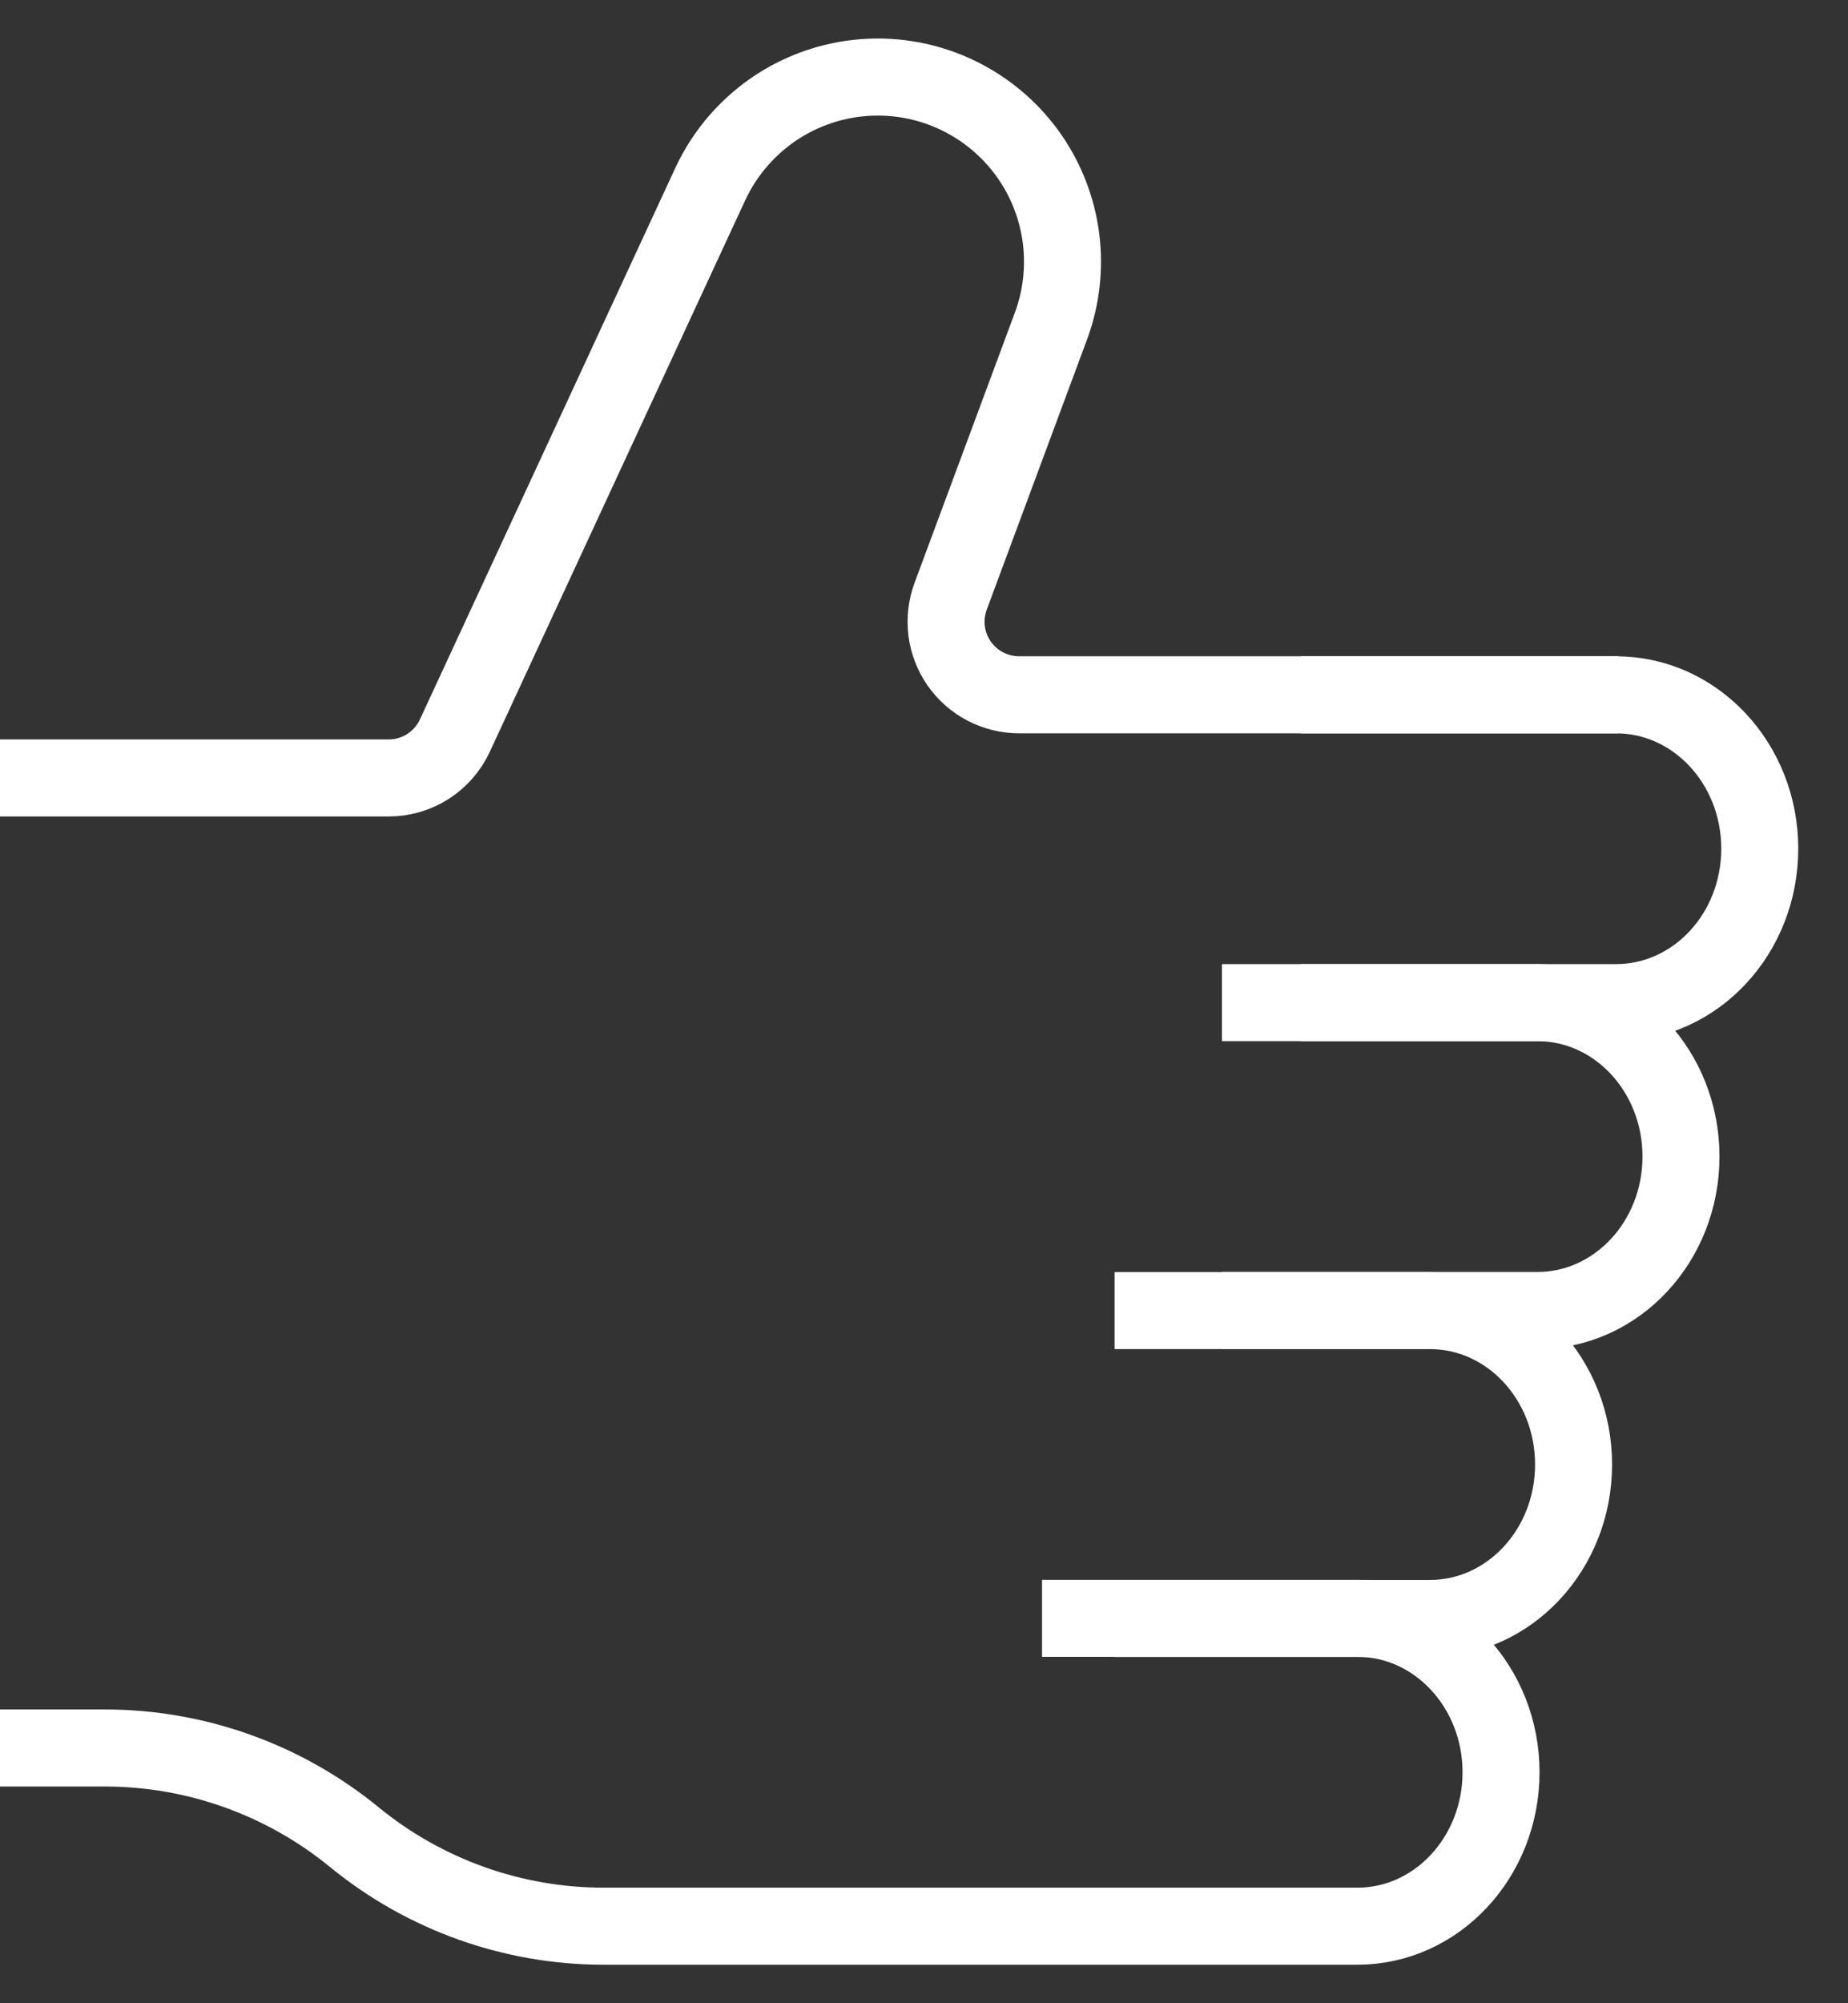
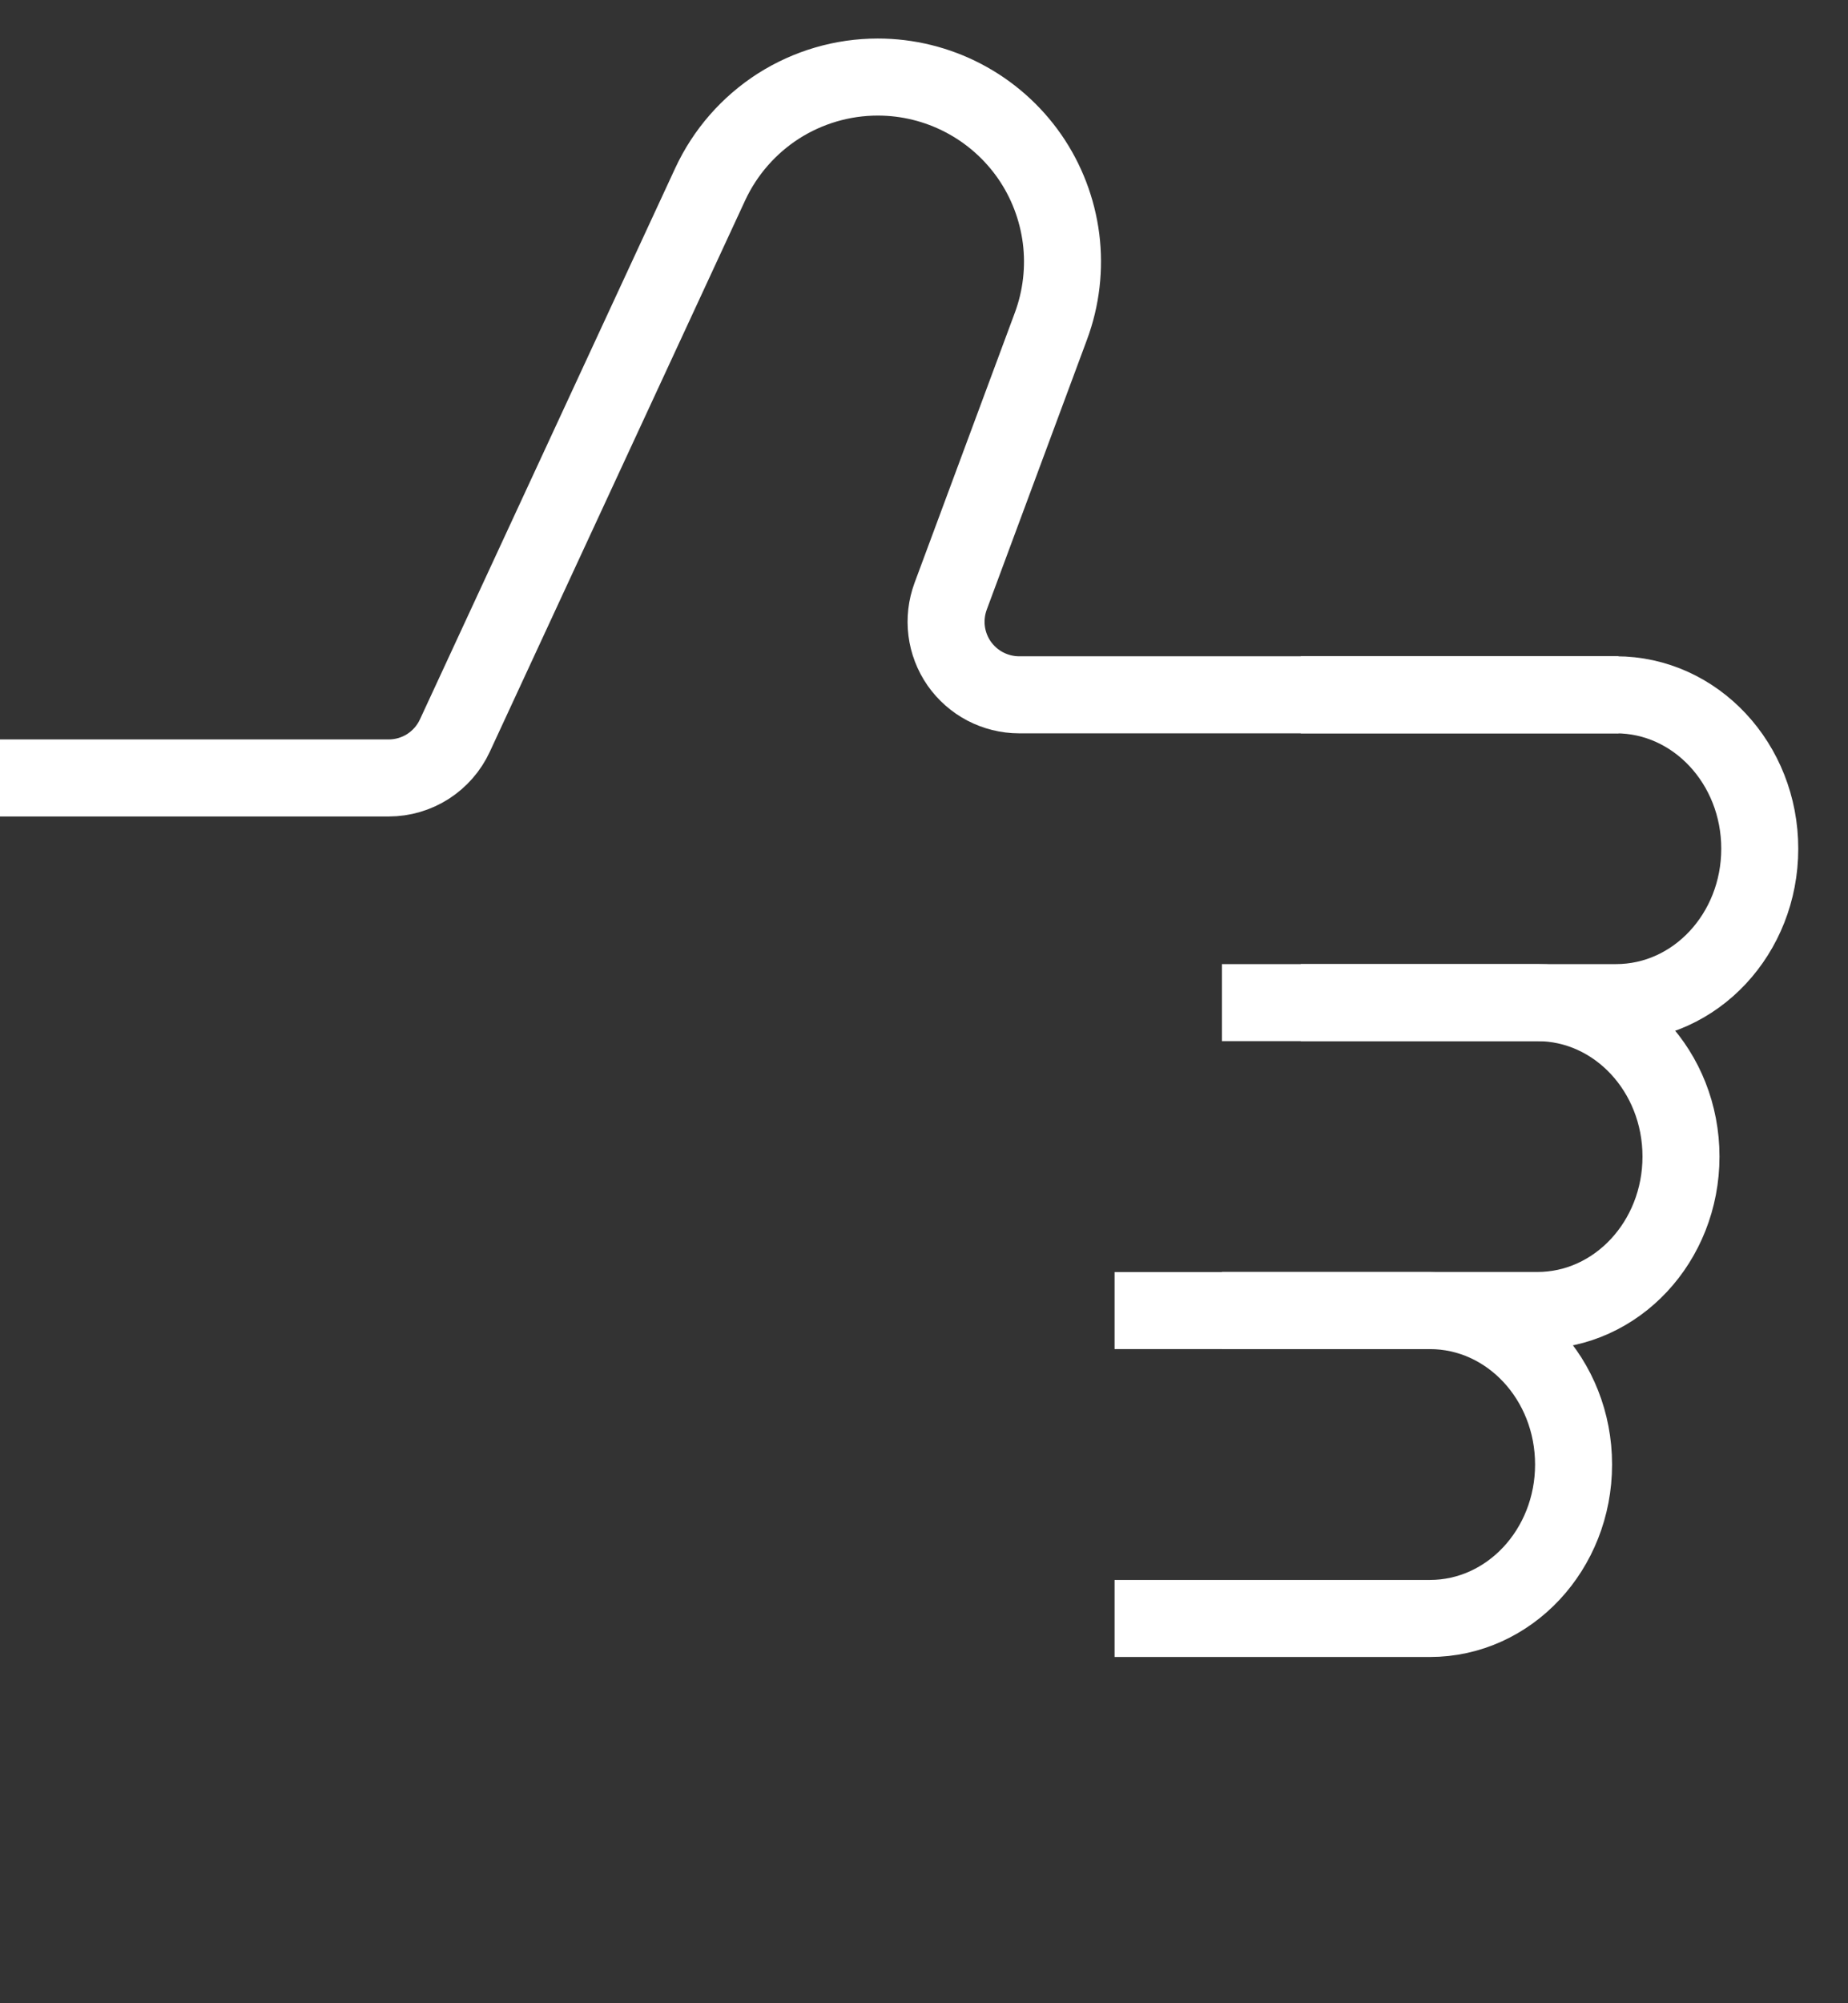
<svg xmlns="http://www.w3.org/2000/svg" width="24" height="26" viewBox="0 0 24 26" fill="none">
  <rect x="0" y="0" width="24" height="26" fill="#333333" stroke="none" />
  <path d="M21.02 9.018H13.235C13.082 9.018 12.931 8.98 12.796 8.91C12.66 8.839 12.544 8.736 12.456 8.611C12.369 8.485 12.313 8.34 12.294 8.188C12.275 8.037 12.293 7.883 12.346 7.739L13.648 4.234C13.783 3.871 13.828 3.481 13.78 3.097C13.731 2.714 13.591 2.347 13.37 2.029C13.149 1.712 12.854 1.452 12.511 1.273C12.169 1.094 11.787 1 11.4 1V1C10.943 1 10.495 1.131 10.109 1.377C9.724 1.624 9.417 1.975 9.224 2.39L5.907 9.548C5.831 9.712 5.71 9.85 5.558 9.948C5.406 10.045 5.229 10.097 5.048 10.097H0" stroke="white" stroke-miterlimit="10" />
-   <path d="M0 22.687H1.361C2.541 22.687 3.686 23.096 4.6 23.843V23.843C5.514 24.591 6.658 25 7.839 25H17.628C18.658 25 19.494 24.105 19.494 23.002C19.494 21.899 18.658 21.004 17.628 21.004H13.533" stroke="white" stroke-miterlimit="10" />
  <path d="M16.893 9.018H20.988C22.019 9.018 22.854 9.912 22.854 11.015C22.854 12.119 22.019 13.013 20.988 13.013H16.893" stroke="white" stroke-miterlimit="10" />
  <path d="M15.869 13.013H19.965C20.996 13.013 21.831 13.907 21.831 15.011C21.831 16.114 20.996 17.009 19.965 17.009H15.869" stroke="white" stroke-miterlimit="10" />
  <path d="M14.475 17.01H18.57C19.601 17.01 20.436 17.904 20.436 19.008C20.436 20.111 19.601 21.006 18.57 21.006H14.475" stroke="white" stroke-miterlimit="10" />
</svg>